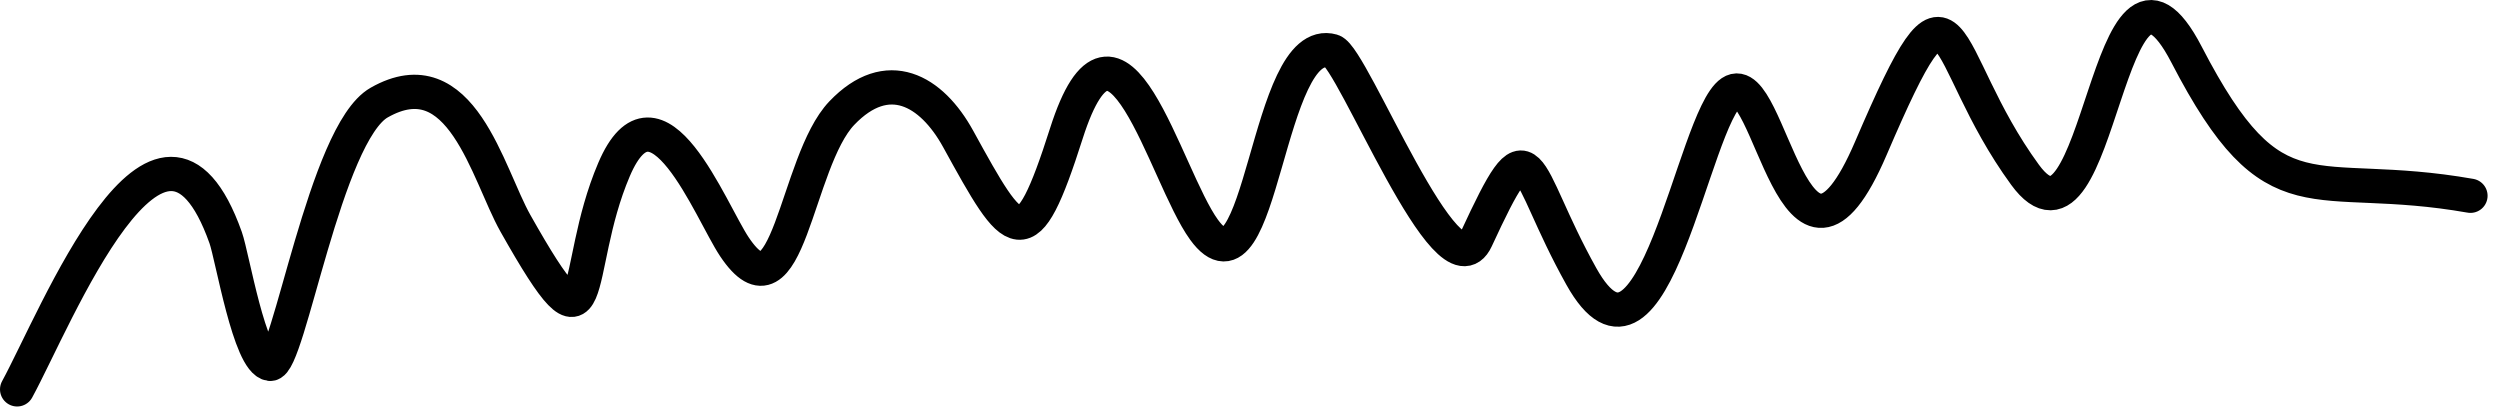
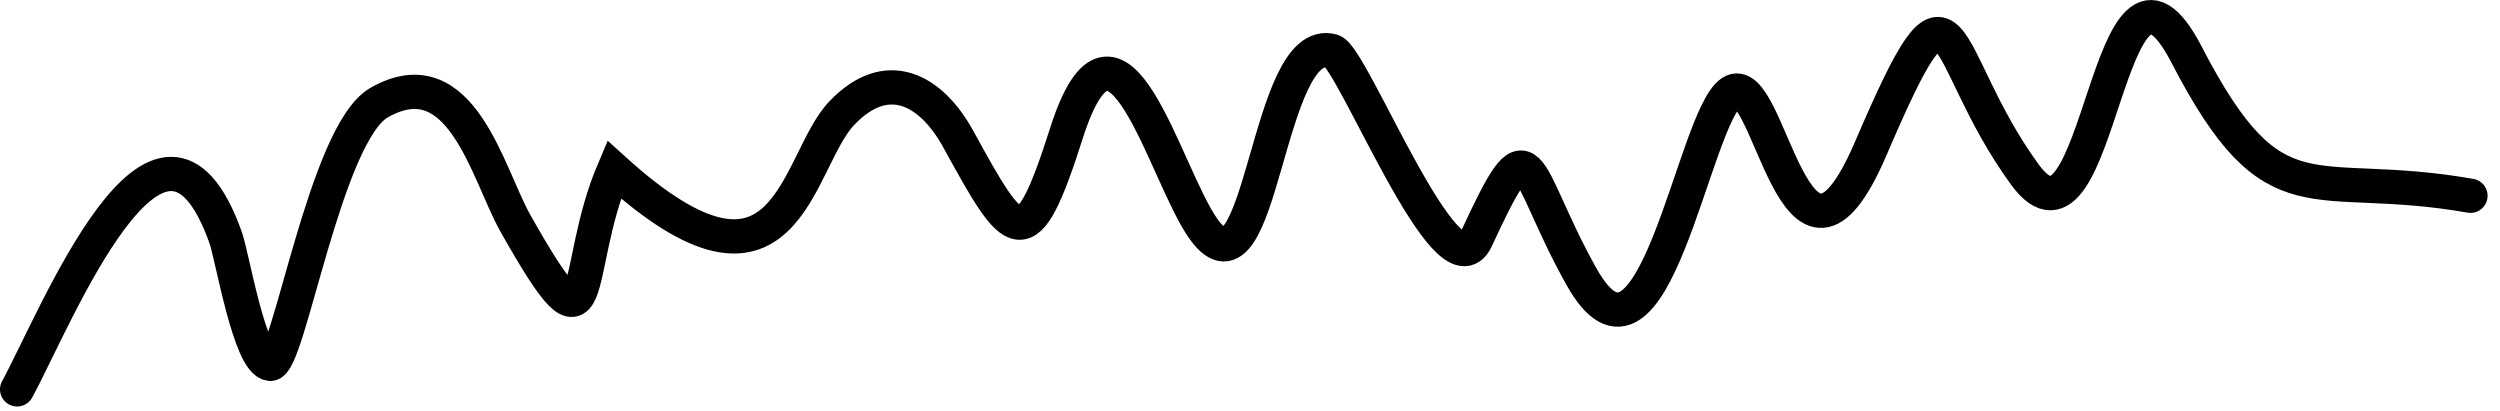
<svg xmlns="http://www.w3.org/2000/svg" class="w-10 h-10" viewBox="0 0 146 24" fill="none">
-   <path d="M1 22.739C3.249 18.621 9.369 3.155 13.178 13.877C13.577 15.001 14.573 21.098 15.773 21.25C16.845 21.384 18.99 7.782 22.144 5.99C26.938 3.265 28.472 10.151 30.1 13.04C35.064 21.849 33.284 15.941 35.859 9.903C38.338 4.09 41.493 12.327 42.889 14.412C46.053 19.14 46.437 9.458 49.163 6.604C51.832 3.811 54.393 5.268 55.96 8.118C59.285 14.169 59.916 15.194 62.275 7.795C65.225 -1.454 68.007 10.238 70.317 13.417C73.725 18.107 73.938 1.878 77.807 2.983C78.991 3.322 84.547 17.555 86.209 13.97C89.542 6.779 88.782 9.753 92.35 16.142C96.561 23.683 98.871 6.901 101.109 5.393C103.359 3.876 104.814 19.021 109.258 8.66C114.387 -3.298 113.063 3.087 118.261 10.205C122.705 16.291 123.024 -5.827 127.697 3.193C132.875 13.187 134.911 9.787 144.275 11.433" stroke="currentColor" stroke-width="2" stroke-linecap="round" />
+   <path d="M1 22.739C3.249 18.621 9.369 3.155 13.178 13.877C13.577 15.001 14.573 21.098 15.773 21.25C16.845 21.384 18.99 7.782 22.144 5.99C26.938 3.265 28.472 10.151 30.1 13.04C35.064 21.849 33.284 15.941 35.859 9.903C46.053 19.14 46.437 9.458 49.163 6.604C51.832 3.811 54.393 5.268 55.96 8.118C59.285 14.169 59.916 15.194 62.275 7.795C65.225 -1.454 68.007 10.238 70.317 13.417C73.725 18.107 73.938 1.878 77.807 2.983C78.991 3.322 84.547 17.555 86.209 13.97C89.542 6.779 88.782 9.753 92.35 16.142C96.561 23.683 98.871 6.901 101.109 5.393C103.359 3.876 104.814 19.021 109.258 8.66C114.387 -3.298 113.063 3.087 118.261 10.205C122.705 16.291 123.024 -5.827 127.697 3.193C132.875 13.187 134.911 9.787 144.275 11.433" stroke="currentColor" stroke-width="2" stroke-linecap="round" />
</svg>